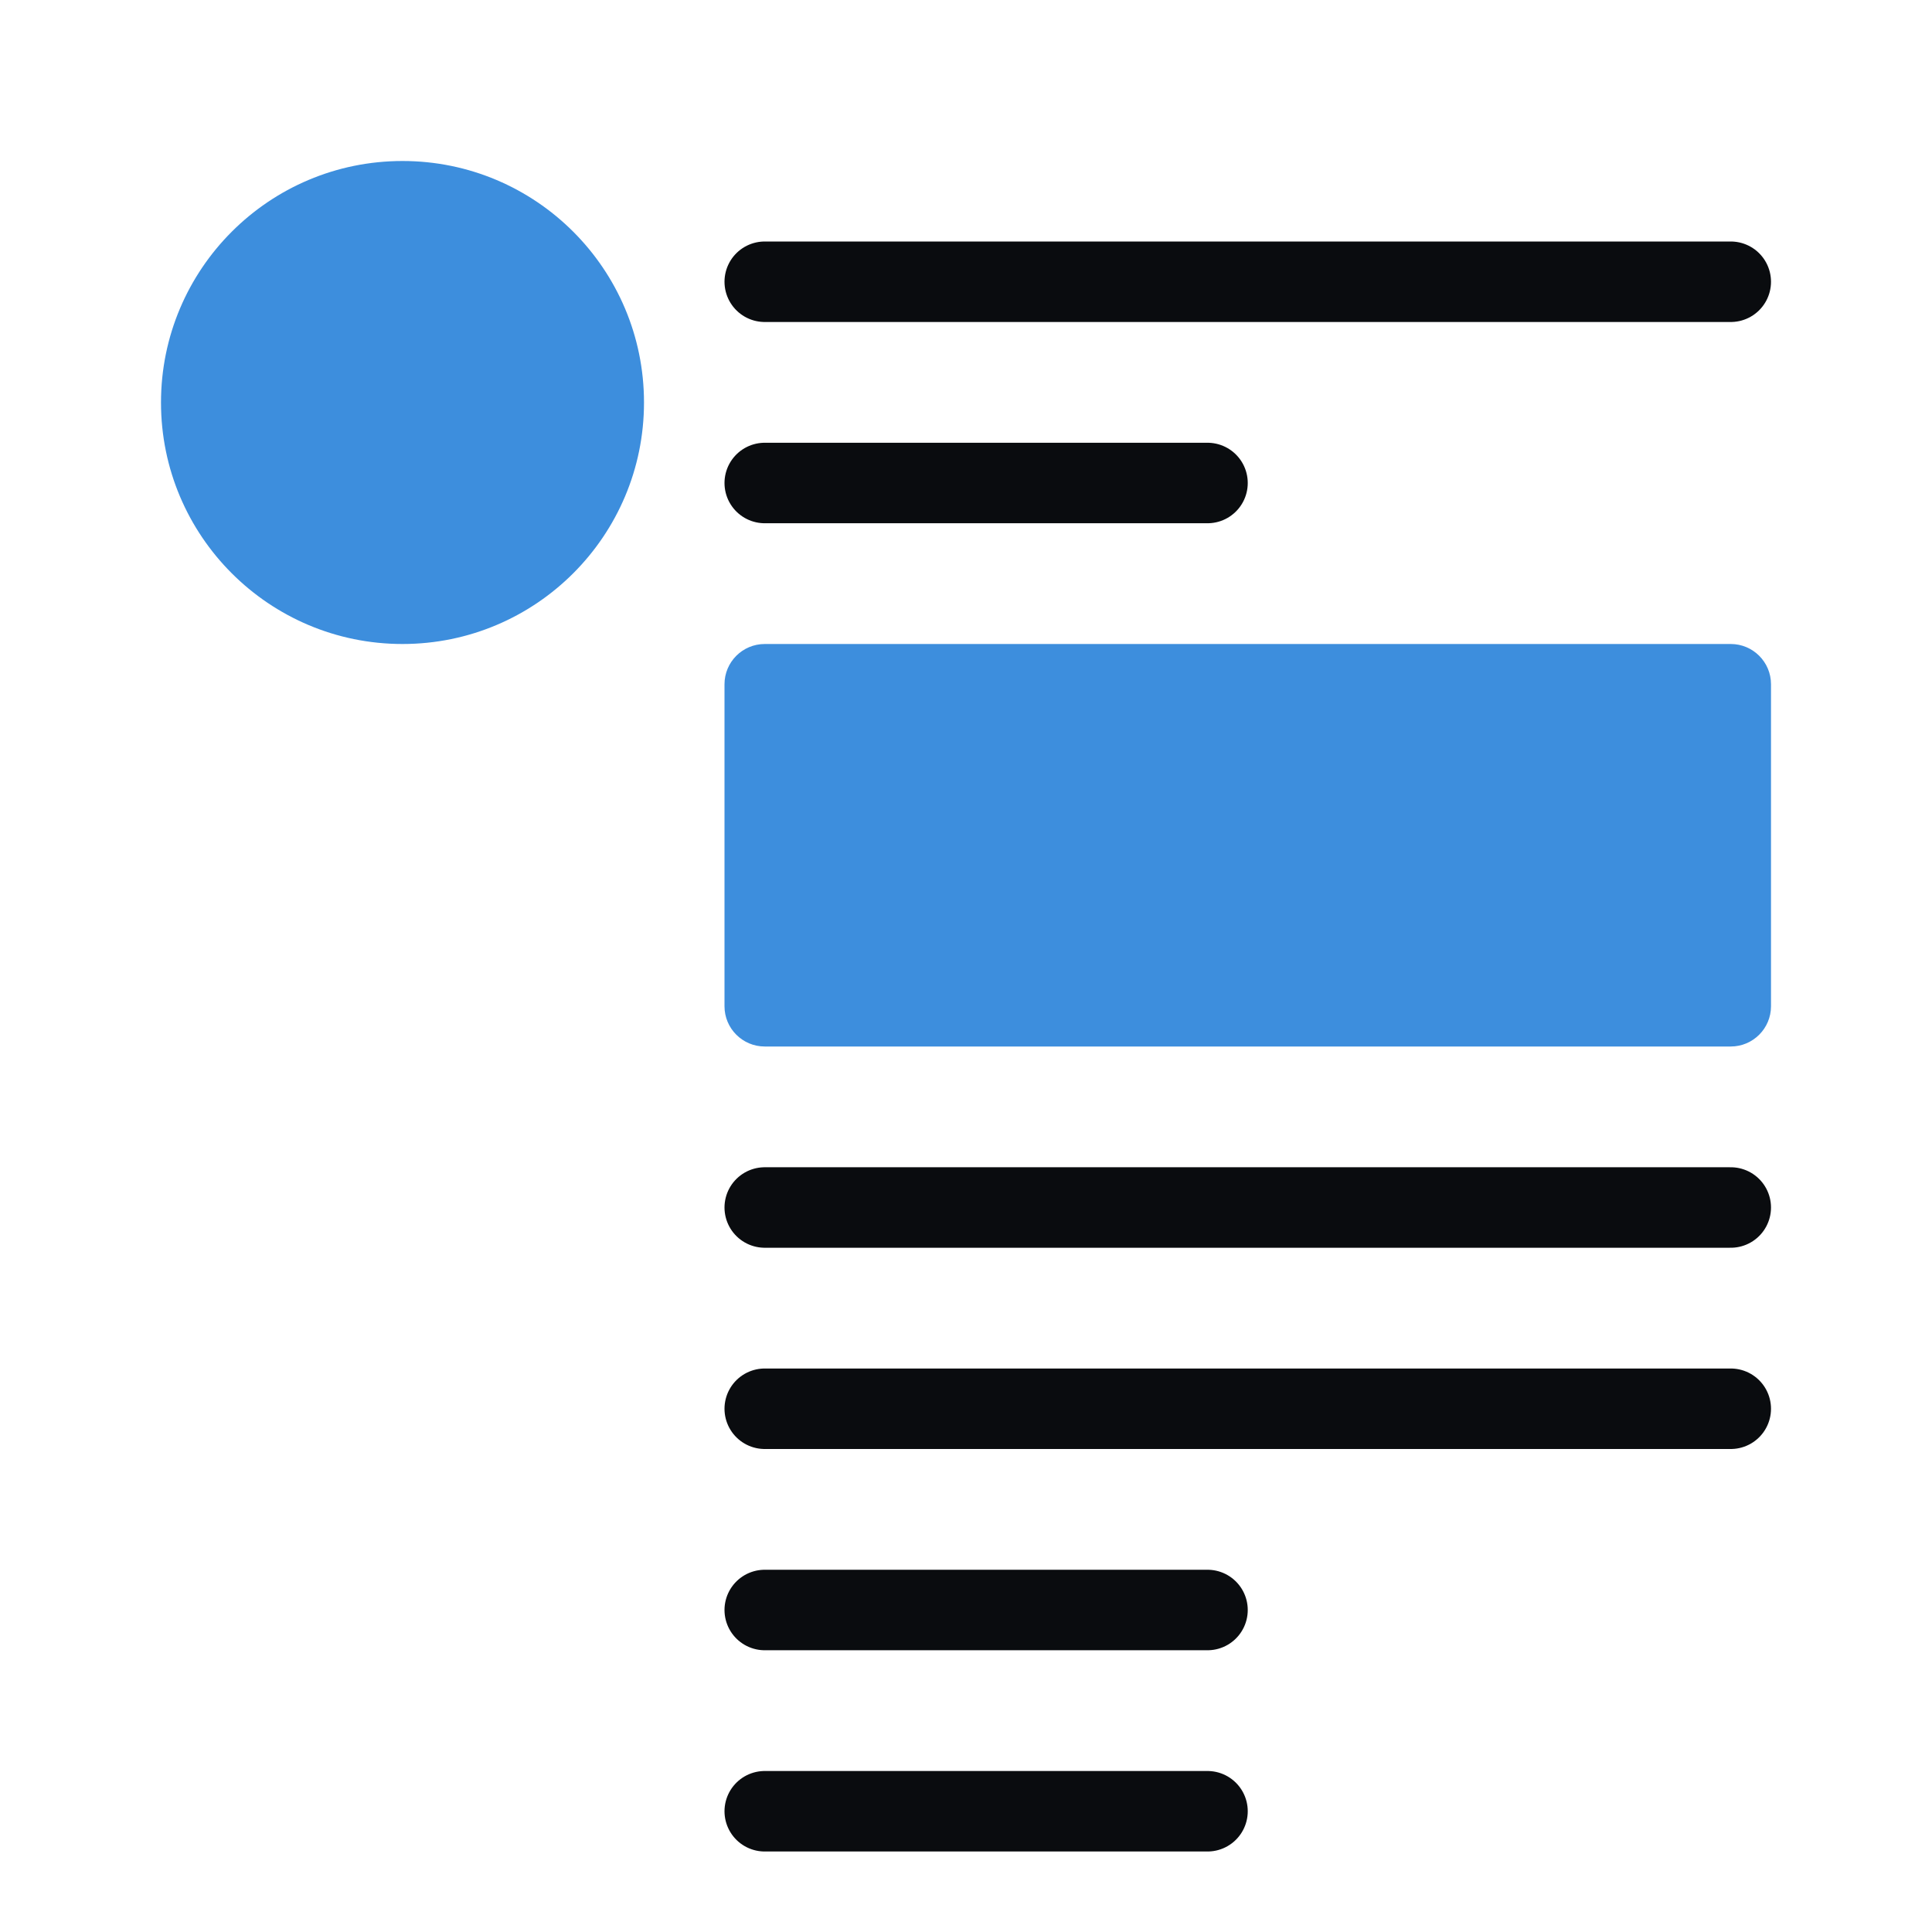
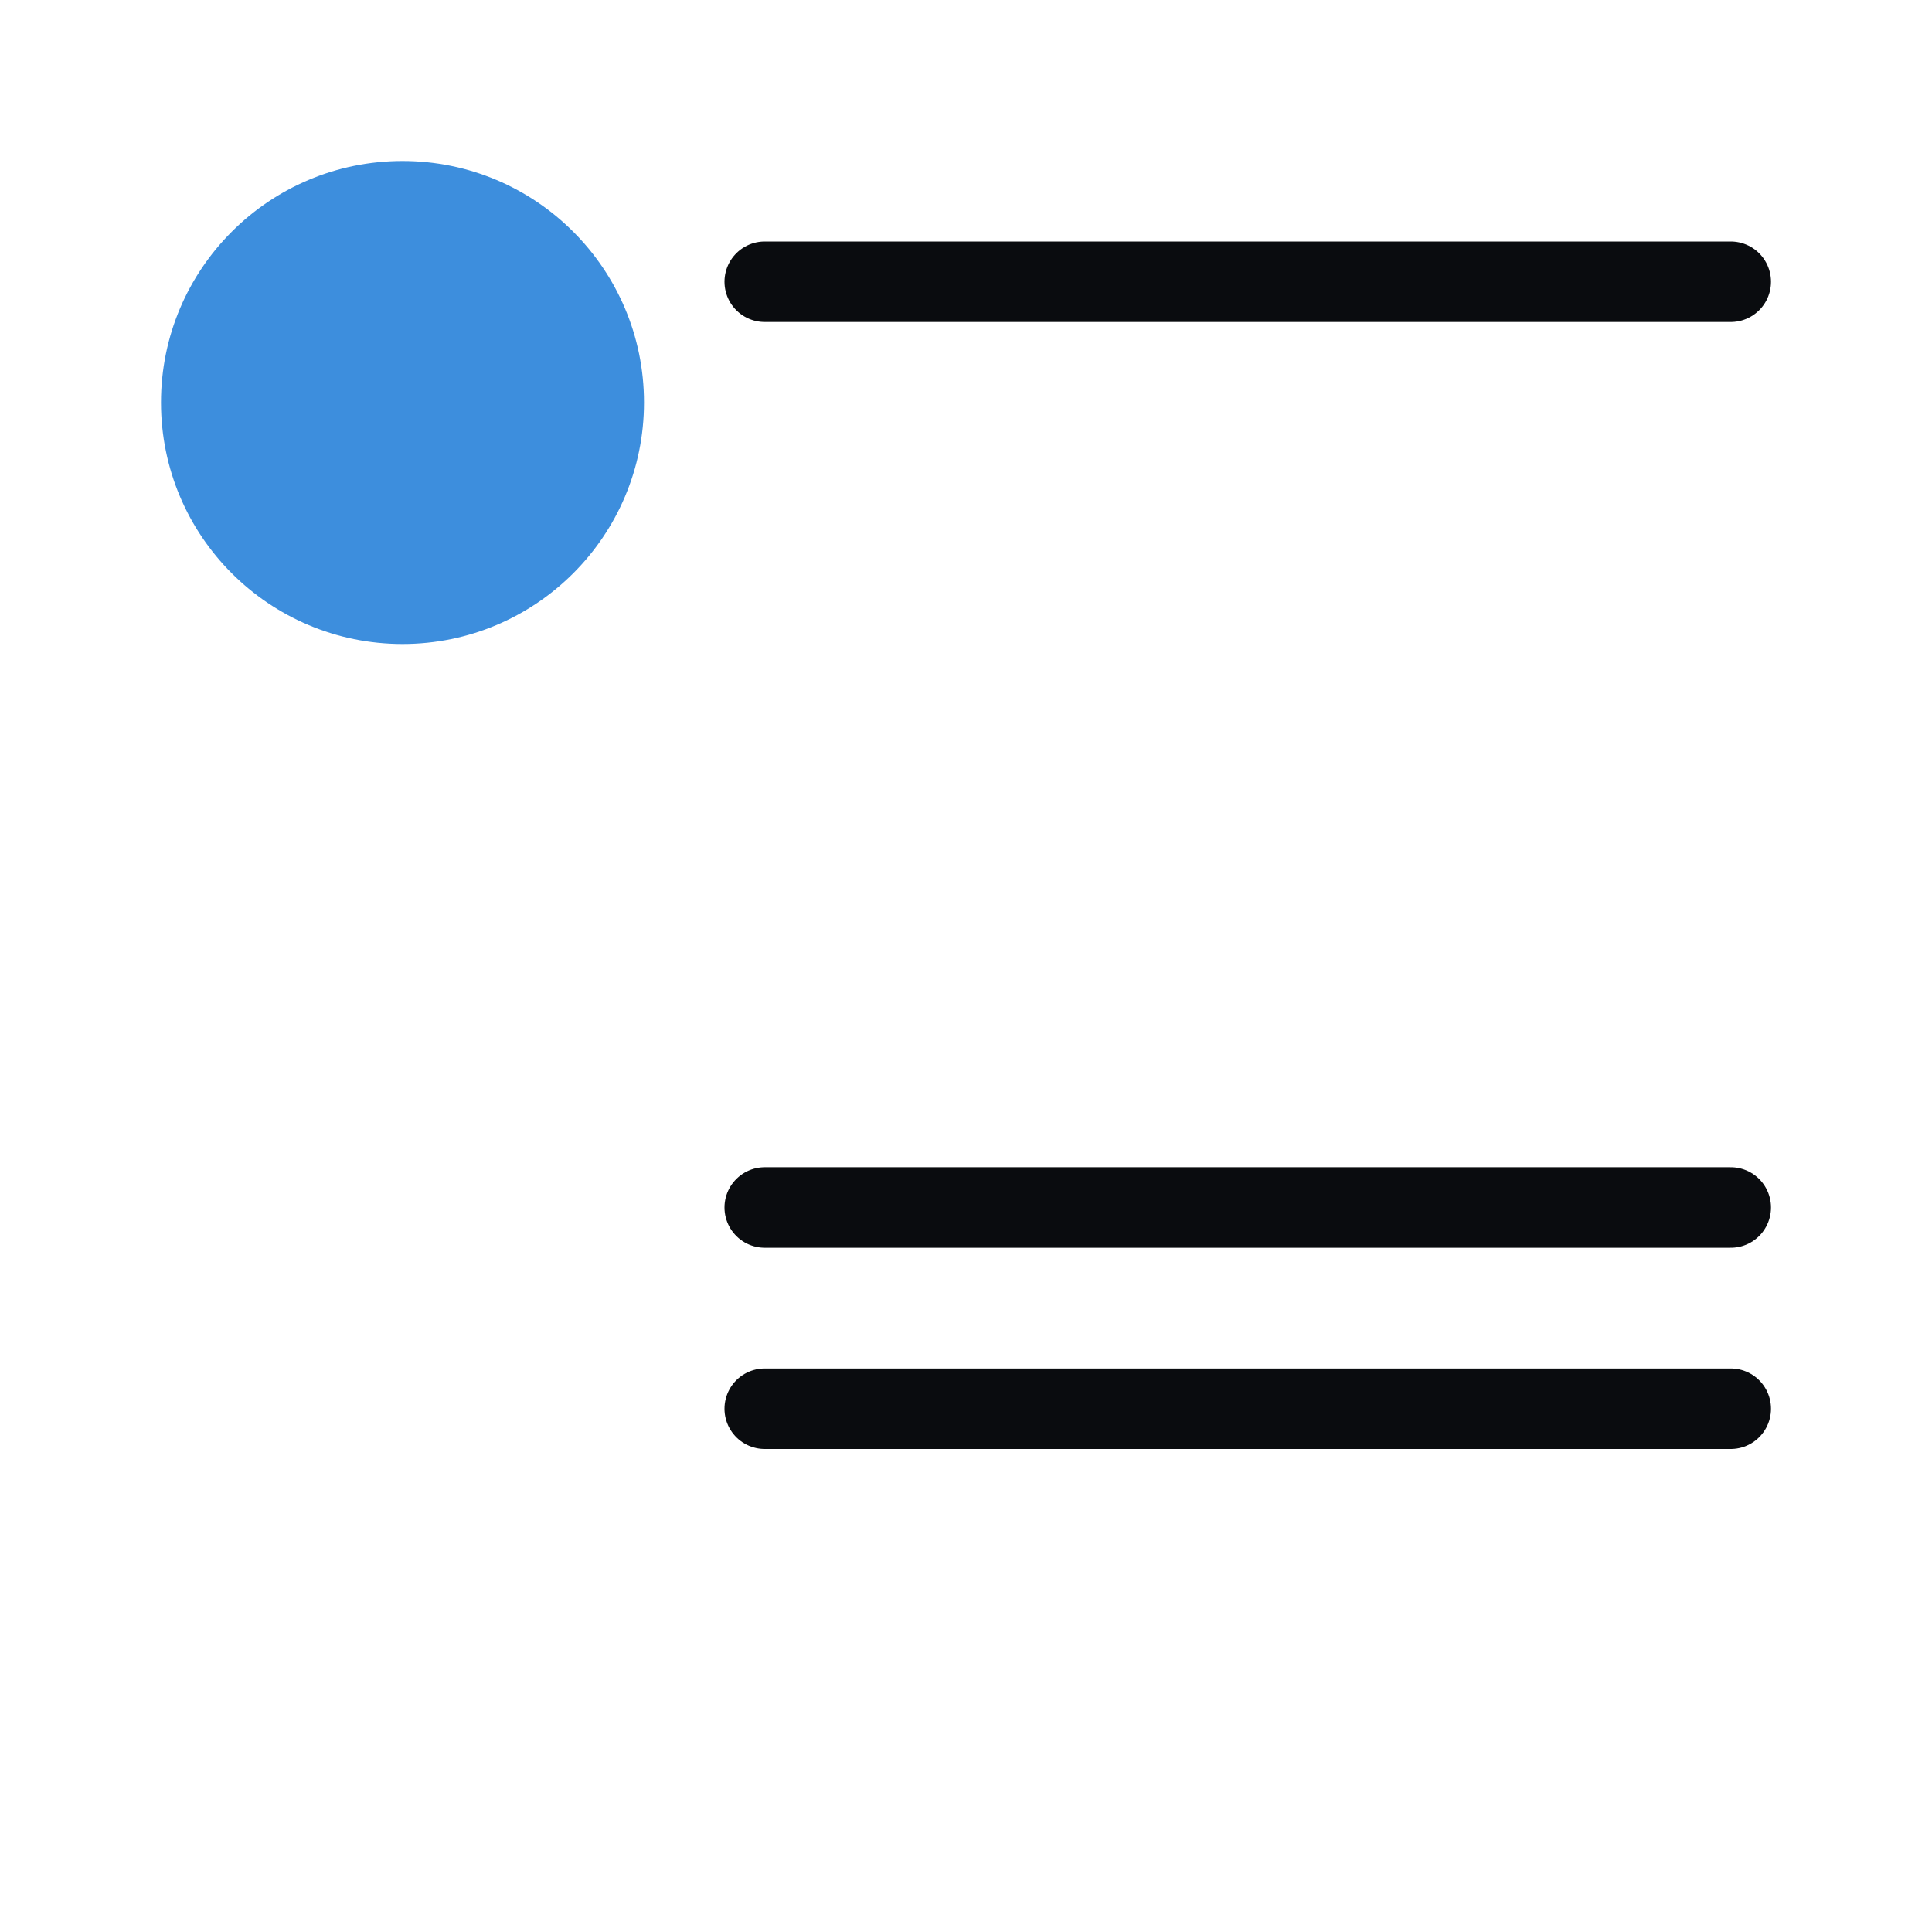
<svg xmlns="http://www.w3.org/2000/svg" width="48" height="48" viewBox="0 0 48 48" fill="none">
  <circle cx="10" cy="10" r="6" fill="#3D8EDD" />
  <path d="M19 7L43 7" stroke="#0A0C0F" stroke-width="2" stroke-linecap="round" stroke-linejoin="round" />
-   <path d="M19 12L30 12" stroke="#0A0C0F" stroke-width="2" stroke-linecap="round" stroke-linejoin="round" />
  <path d="M19 30L43 30" stroke="#0A0C0F" stroke-width="2" stroke-linecap="round" stroke-linejoin="round" />
  <path d="M19 35L43 35" stroke="#0A0C0F" stroke-width="2" stroke-linecap="round" stroke-linejoin="round" />
-   <path d="M19 40L30 40" stroke="#0A0C0F" stroke-width="2" stroke-linecap="round" stroke-linejoin="round" />
-   <path d="M19 45L30 45" stroke="#0A0C0F" stroke-width="2" stroke-linecap="round" stroke-linejoin="round" />
-   <path d="M18 25V17C18 16.448 18.448 16 19 16H43C43.552 16 44 16.448 44 17V25C44 25.552 43.552 26 43 26H19C18.448 26 18 25.552 18 25Z" fill="#3D8EDD" />
</svg>